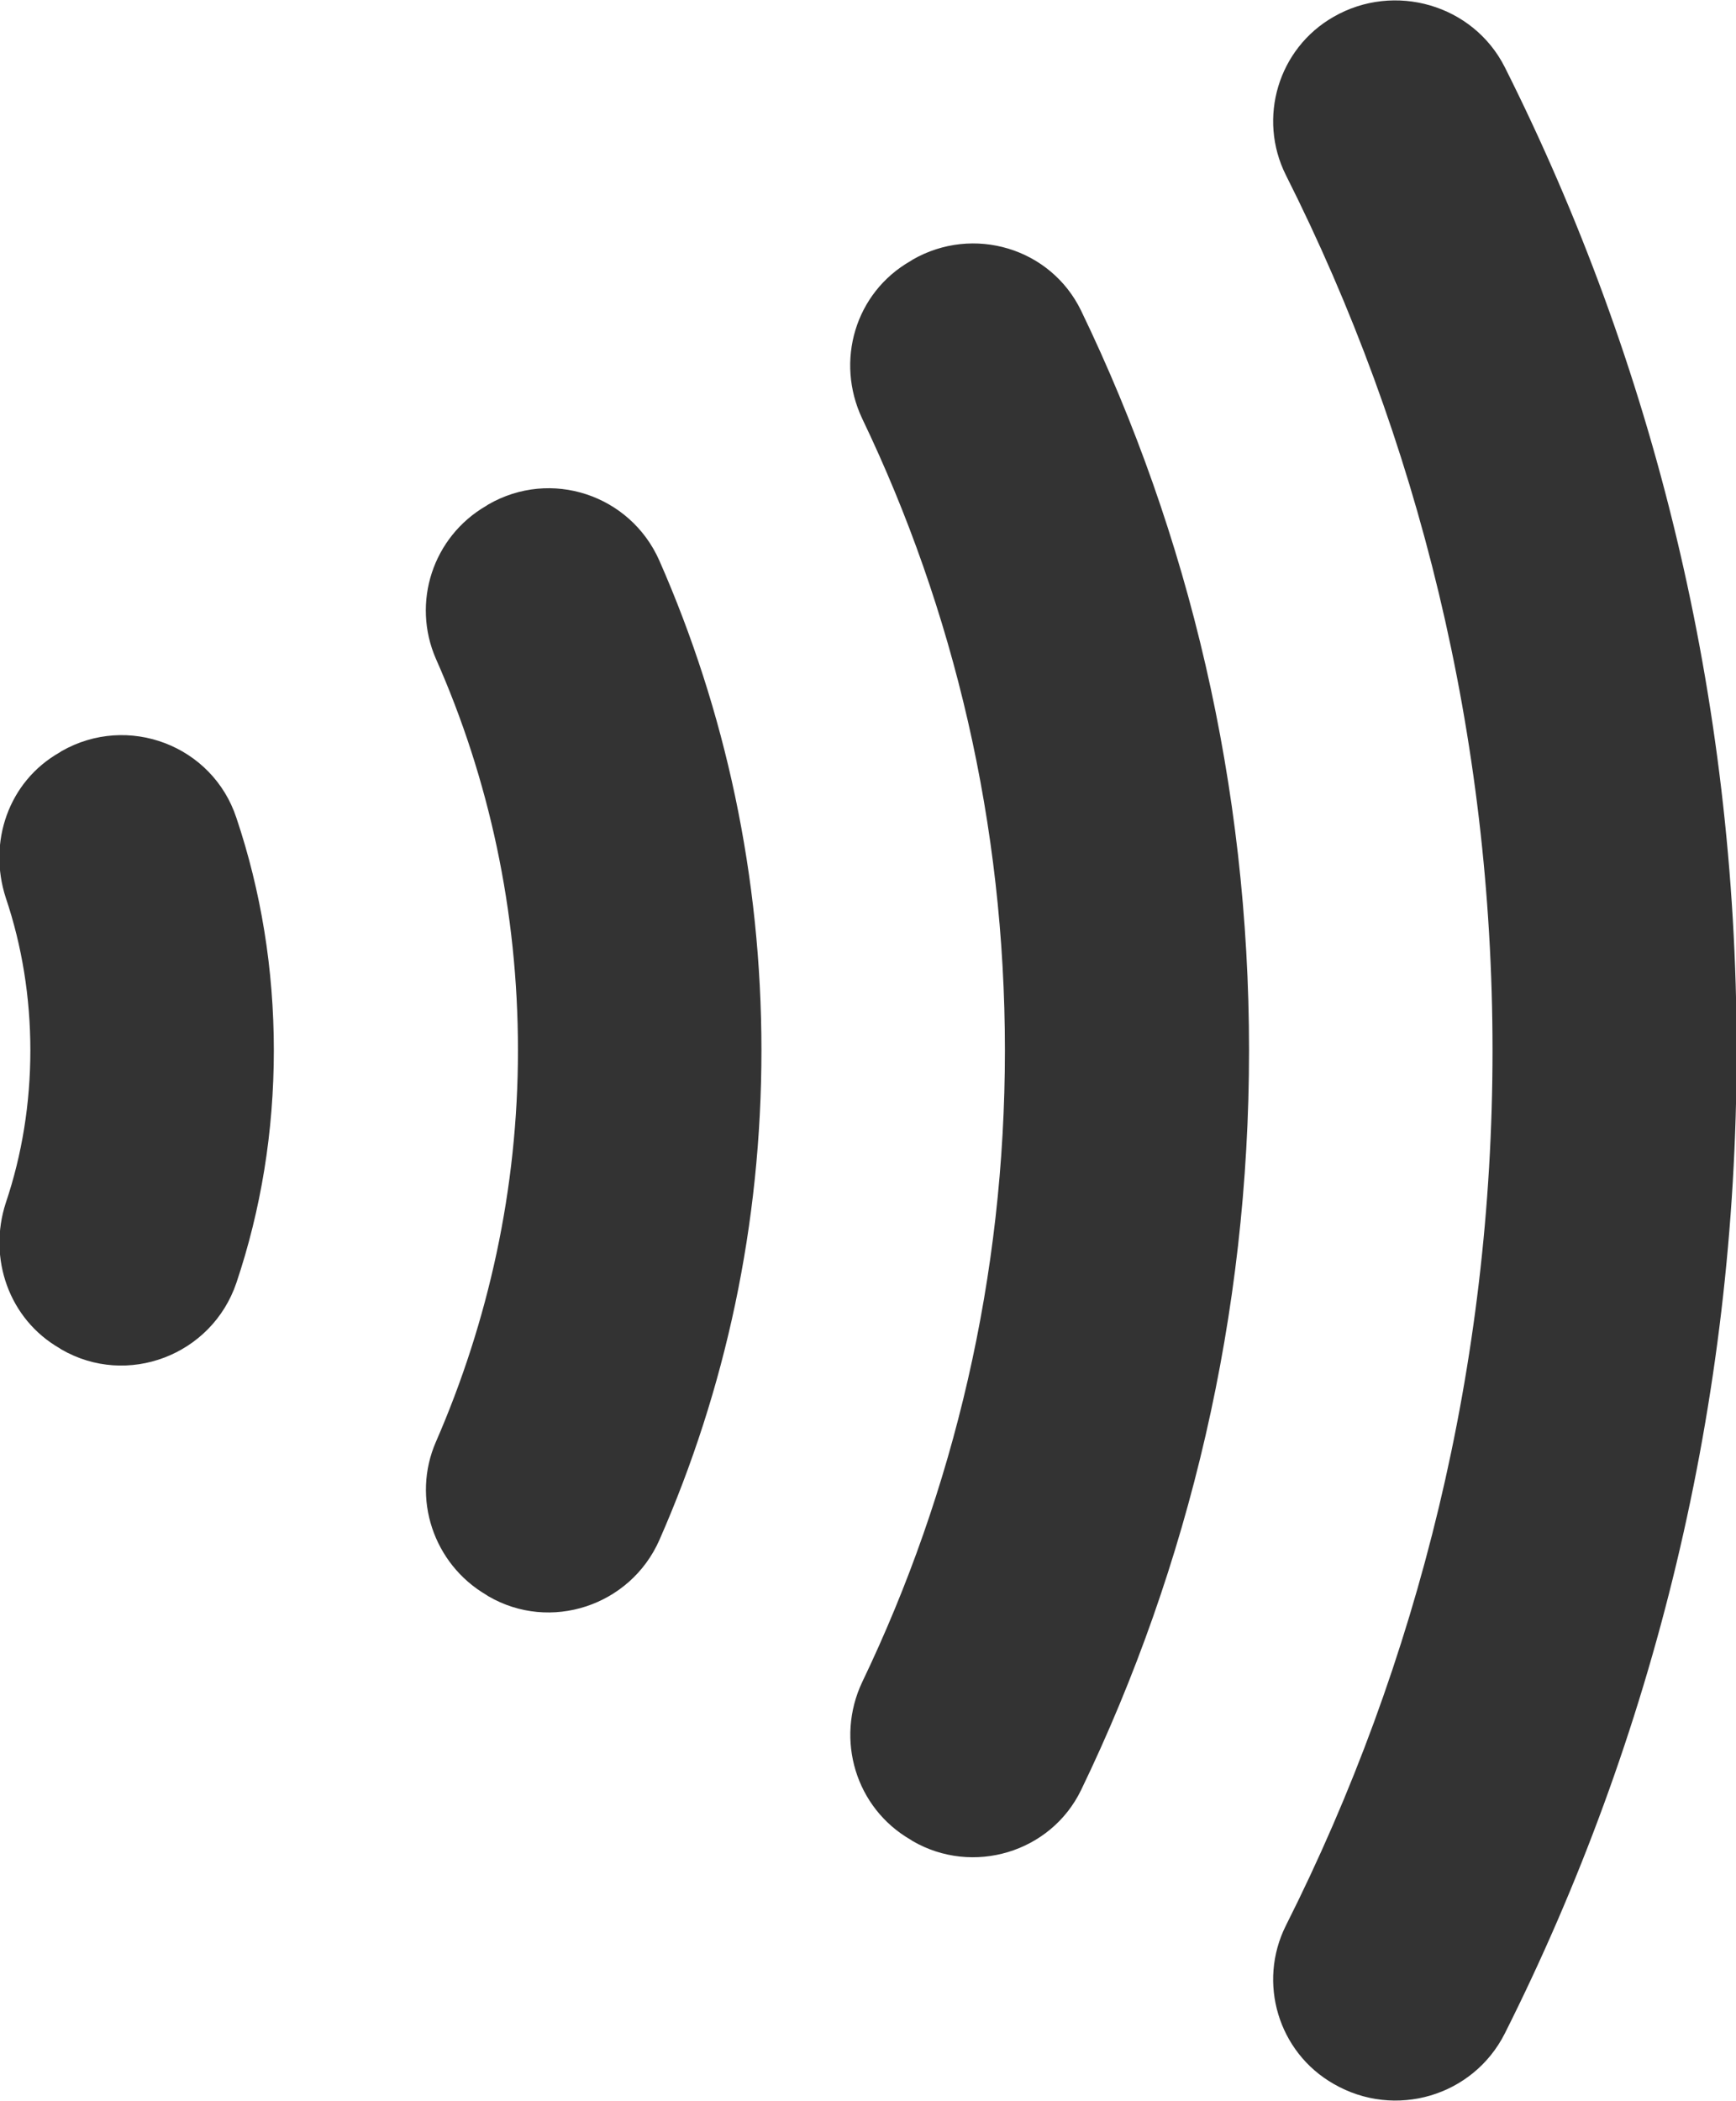
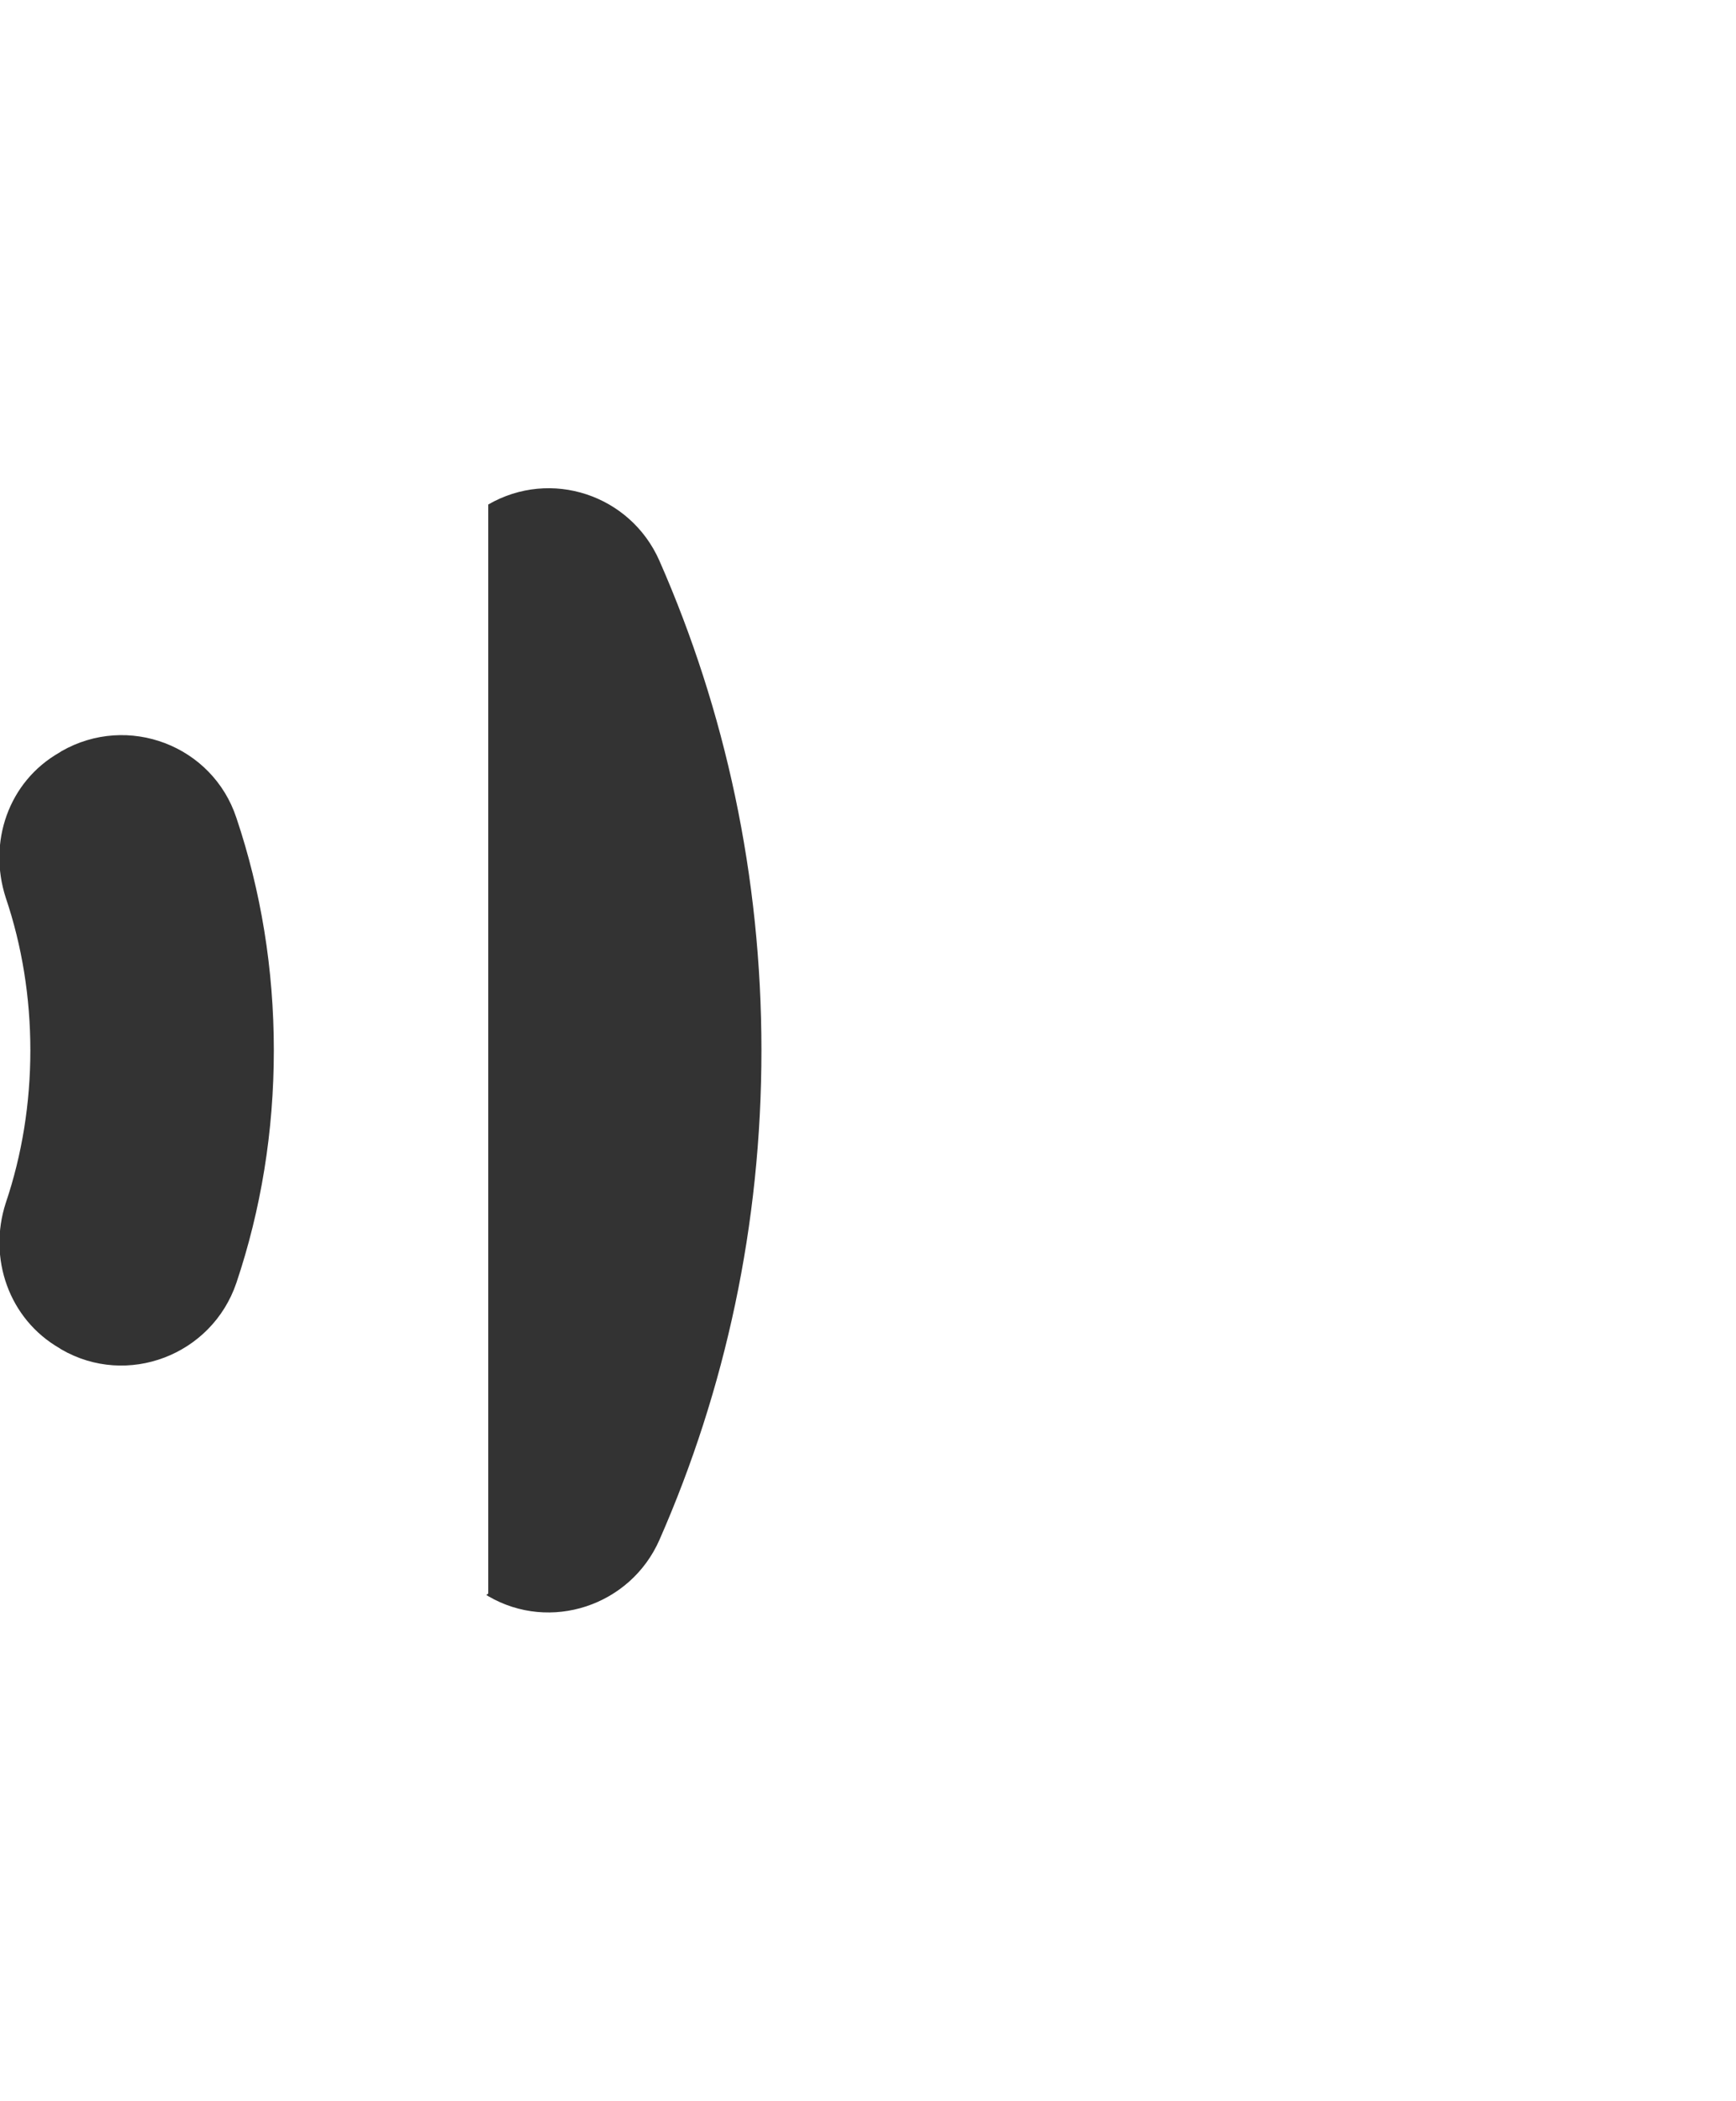
<svg xmlns="http://www.w3.org/2000/svg" version="1.1" viewBox="0 0 268.8 325.2">
  <defs>
    <style>
      .cls-1 {
        fill: #333;
      }
    </style>
  </defs>
  <g>
    <g id="_レイヤー_2" data-name="レイヤー_2">
      <g>
        <path class="cls-1" d="M9.5,116.3c10.3-5.9,23.4-.9,27.1,10.3,3.8,11.3,5.8,23.4,5.8,36,0,12.6-2,24.7-5.8,36-3.8,11.2-16.9,16.2-27.1,10.3l-.3-.2c-7.8-4.5-11.1-13.9-8.3-22.5,2.5-7.4,3.8-15.4,3.8-23.6,0-8.2-1.3-16.2-3.8-23.6-2.8-8.6.4-18,8.3-22.5l.3-.2Z" />
-         <path class="cls-1" d="M75.6,78.1c9.7-5.6,22-1.5,26.5,8.7,10.2,23.2,15.8,48.8,15.8,75.8,0,27-5.6,52.6-15.8,75.8-4.5,10.2-16.9,14.3-26.5,8.7l-.3-.2c-8.2-4.8-11.6-15-7.8-23.7,8.1-18.6,12.7-39.1,12.7-60.6,0-21.6-4.5-42.1-12.7-60.6-3.8-8.7-.5-18.9,7.8-23.7l.3-.2Z" />
-         <path class="cls-1" d="M141.3,40.2c9.4-5.4,21.4-1.8,26.1,7.9,16.7,34.6,26,73.5,26,114.5,0,41-9.3,79.9-26,114.5-4.7,9.7-16.8,13.3-26.1,7.9l-.3-.2c-8.5-4.9-11.7-15.5-7.5-24.4,14.2-29.6,22.1-62.8,22.1-97.8s-7.9-68.2-22.1-97.8c-4.2-8.9-1.1-19.5,7.5-24.4l.3-.2Z" />
-         <path class="cls-1" d="M206.5,2.6c9.4-5.4,21.6-1.9,26.5,7.8,23,45.8,35.9,97.5,35.9,152.2s-12.9,106.4-35.9,152.2c-4.9,9.7-17,13.3-26.5,7.8h0c-8.6-4.9-11.8-15.7-7.4-24.5,20.5-40.7,32-86.8,32-135.5s-11.5-94.8-32-135.5c-4.4-8.8-1.2-19.6,7.4-24.5h0Z" />
+         <path class="cls-1" d="M75.6,78.1c9.7-5.6,22-1.5,26.5,8.7,10.2,23.2,15.8,48.8,15.8,75.8,0,27-5.6,52.6-15.8,75.8-4.5,10.2-16.9,14.3-26.5,8.7l-.3-.2l.3-.2Z" />
      </g>
    </g>
  </g>
</svg>